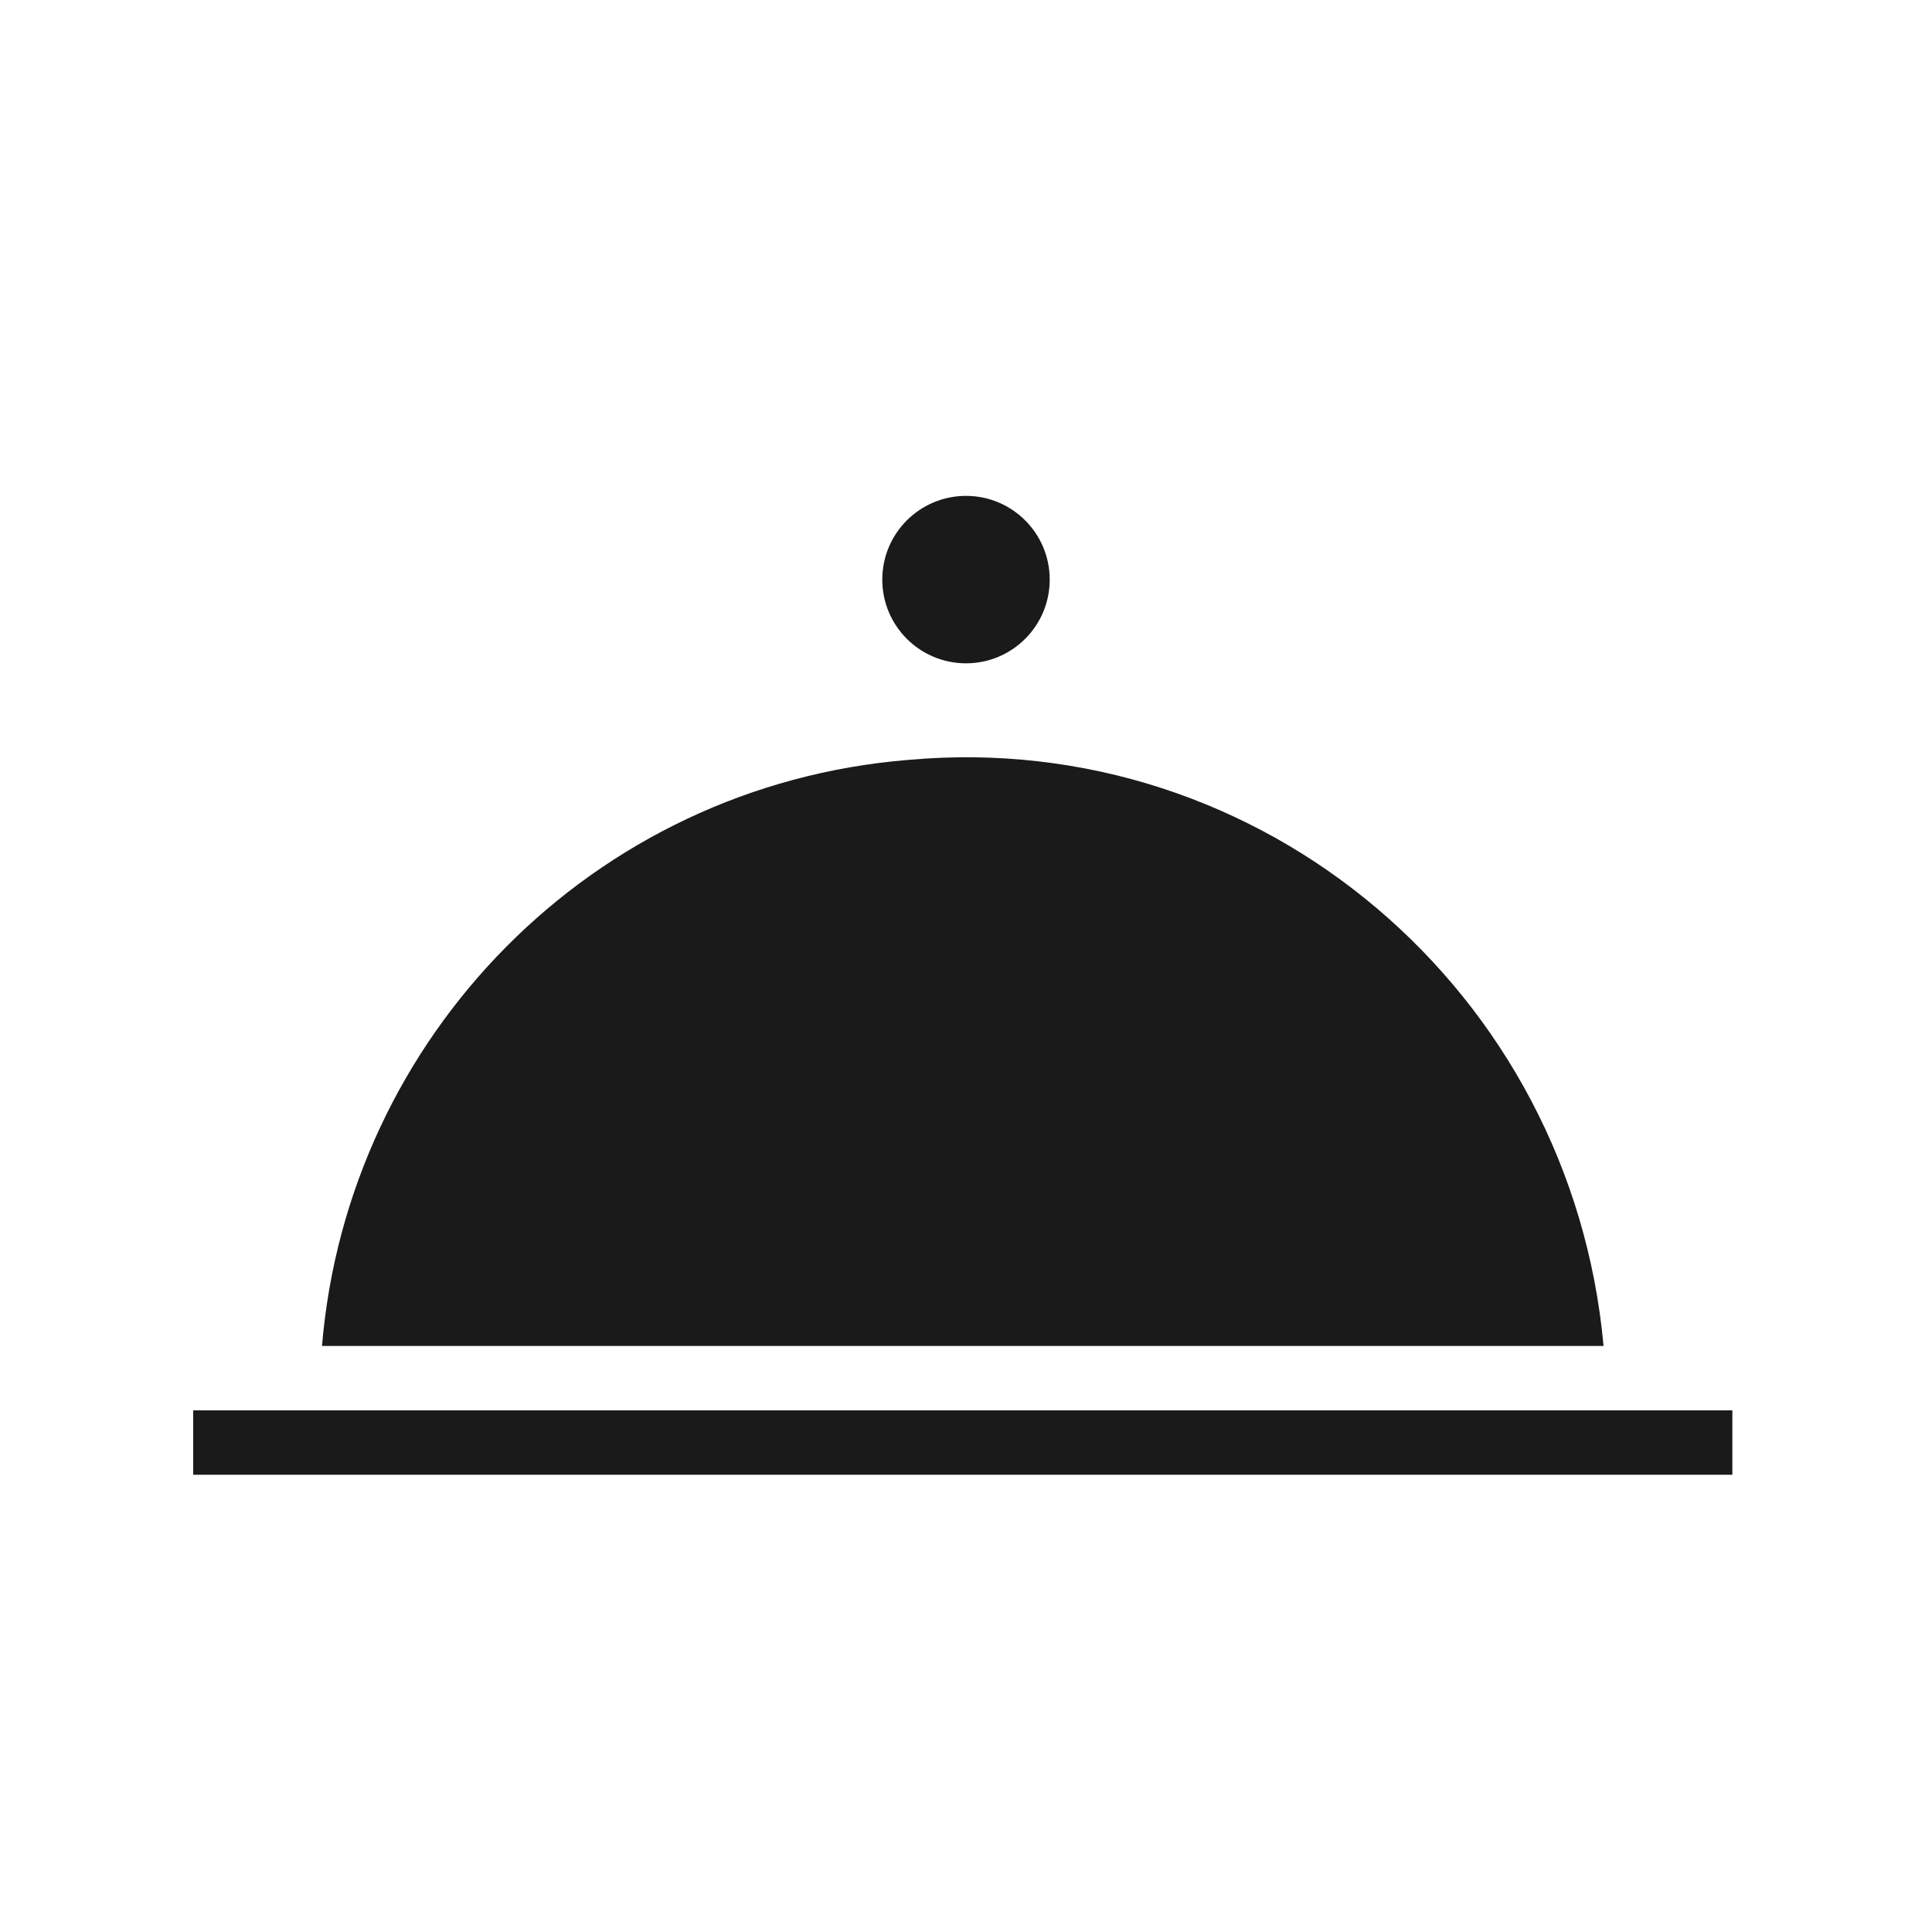
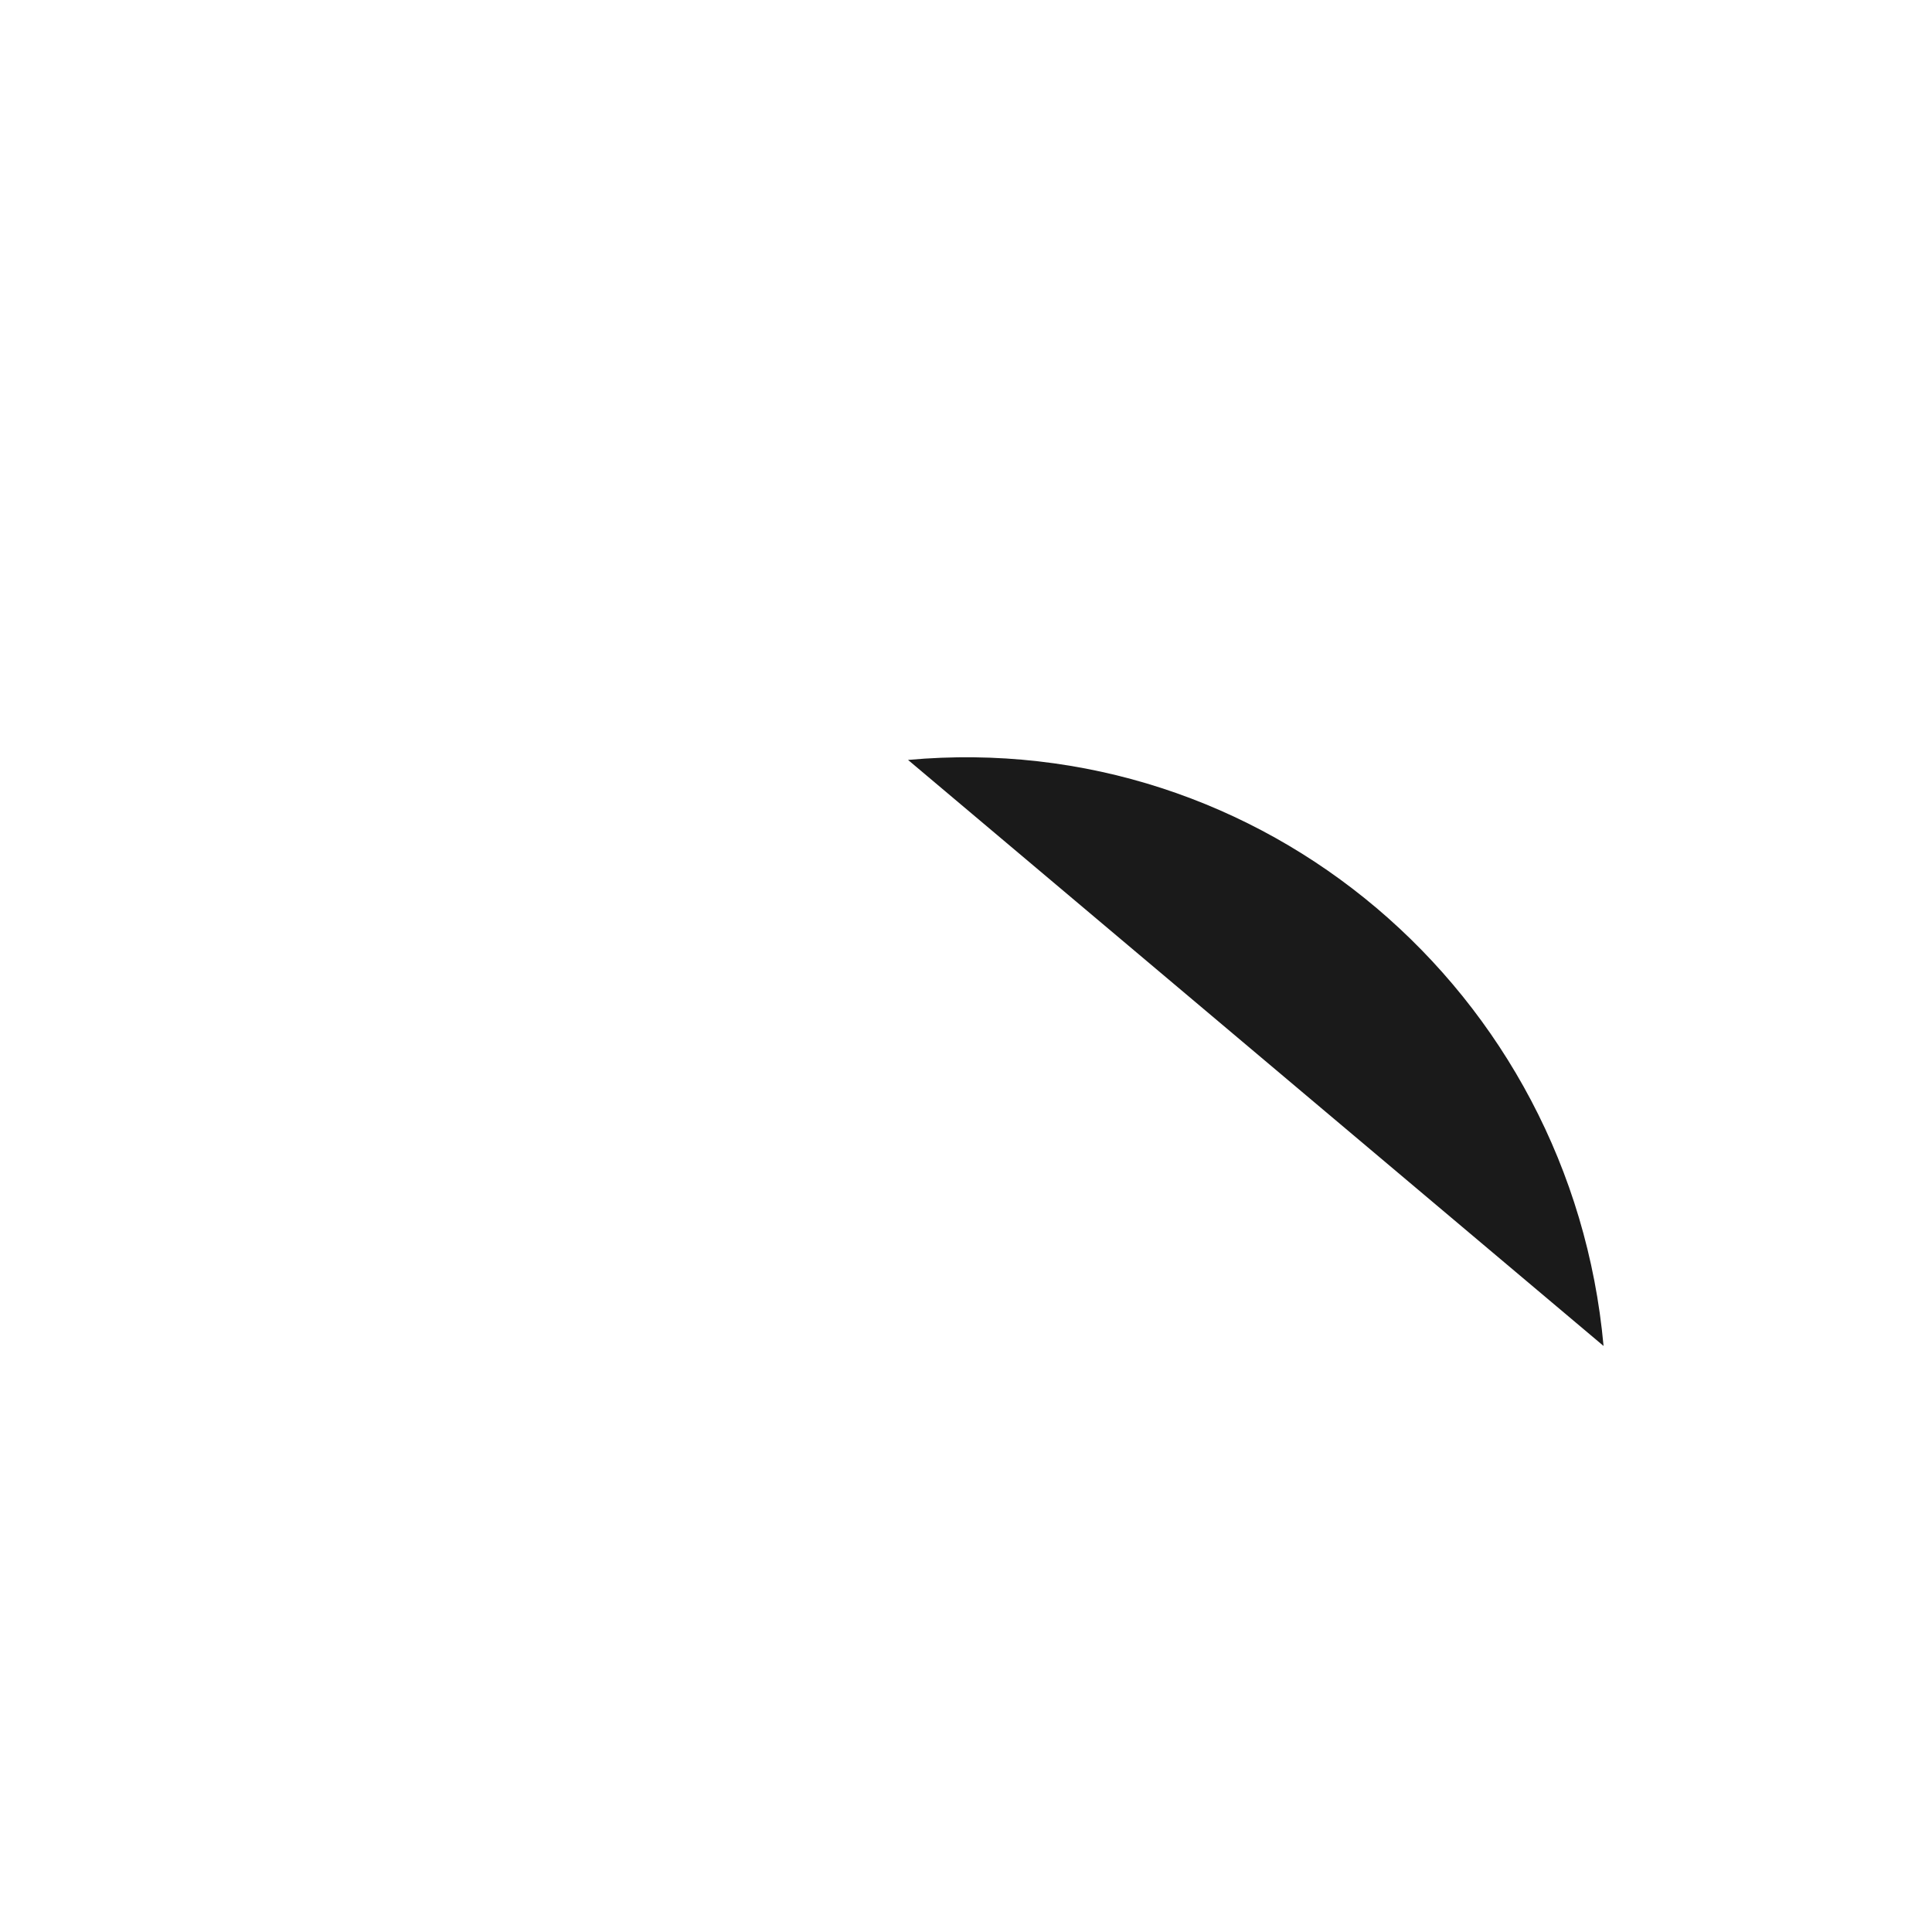
<svg xmlns="http://www.w3.org/2000/svg" version="1.1" id="レイヤー_1" x="0px" y="0px" viewBox="0 0 30 30" style="enable-background:new 0 0 30 30;" xml:space="preserve">
  <style type="text/css">
	.st0{fill:#1A1A1A;}
</style>
  <title>icon-closhe</title>
  <g id="レイヤー_2_1_">
    <g id="レイヤ">
-       <rect x="3" y="21.9" class="st0" width="23.9" height="1" />
-       <path class="st0" d="M24.9,20.9c-0.5-5.5-5.3-9.6-10.8-9.1c-4.9,0.4-8.7,4.3-9.1,9.1" />
-       <circle class="st0" cx="15" cy="9" r="1.3" />
+       <path class="st0" d="M24.9,20.9c-0.5-5.5-5.3-9.6-10.8-9.1" />
    </g>
  </g>
</svg>